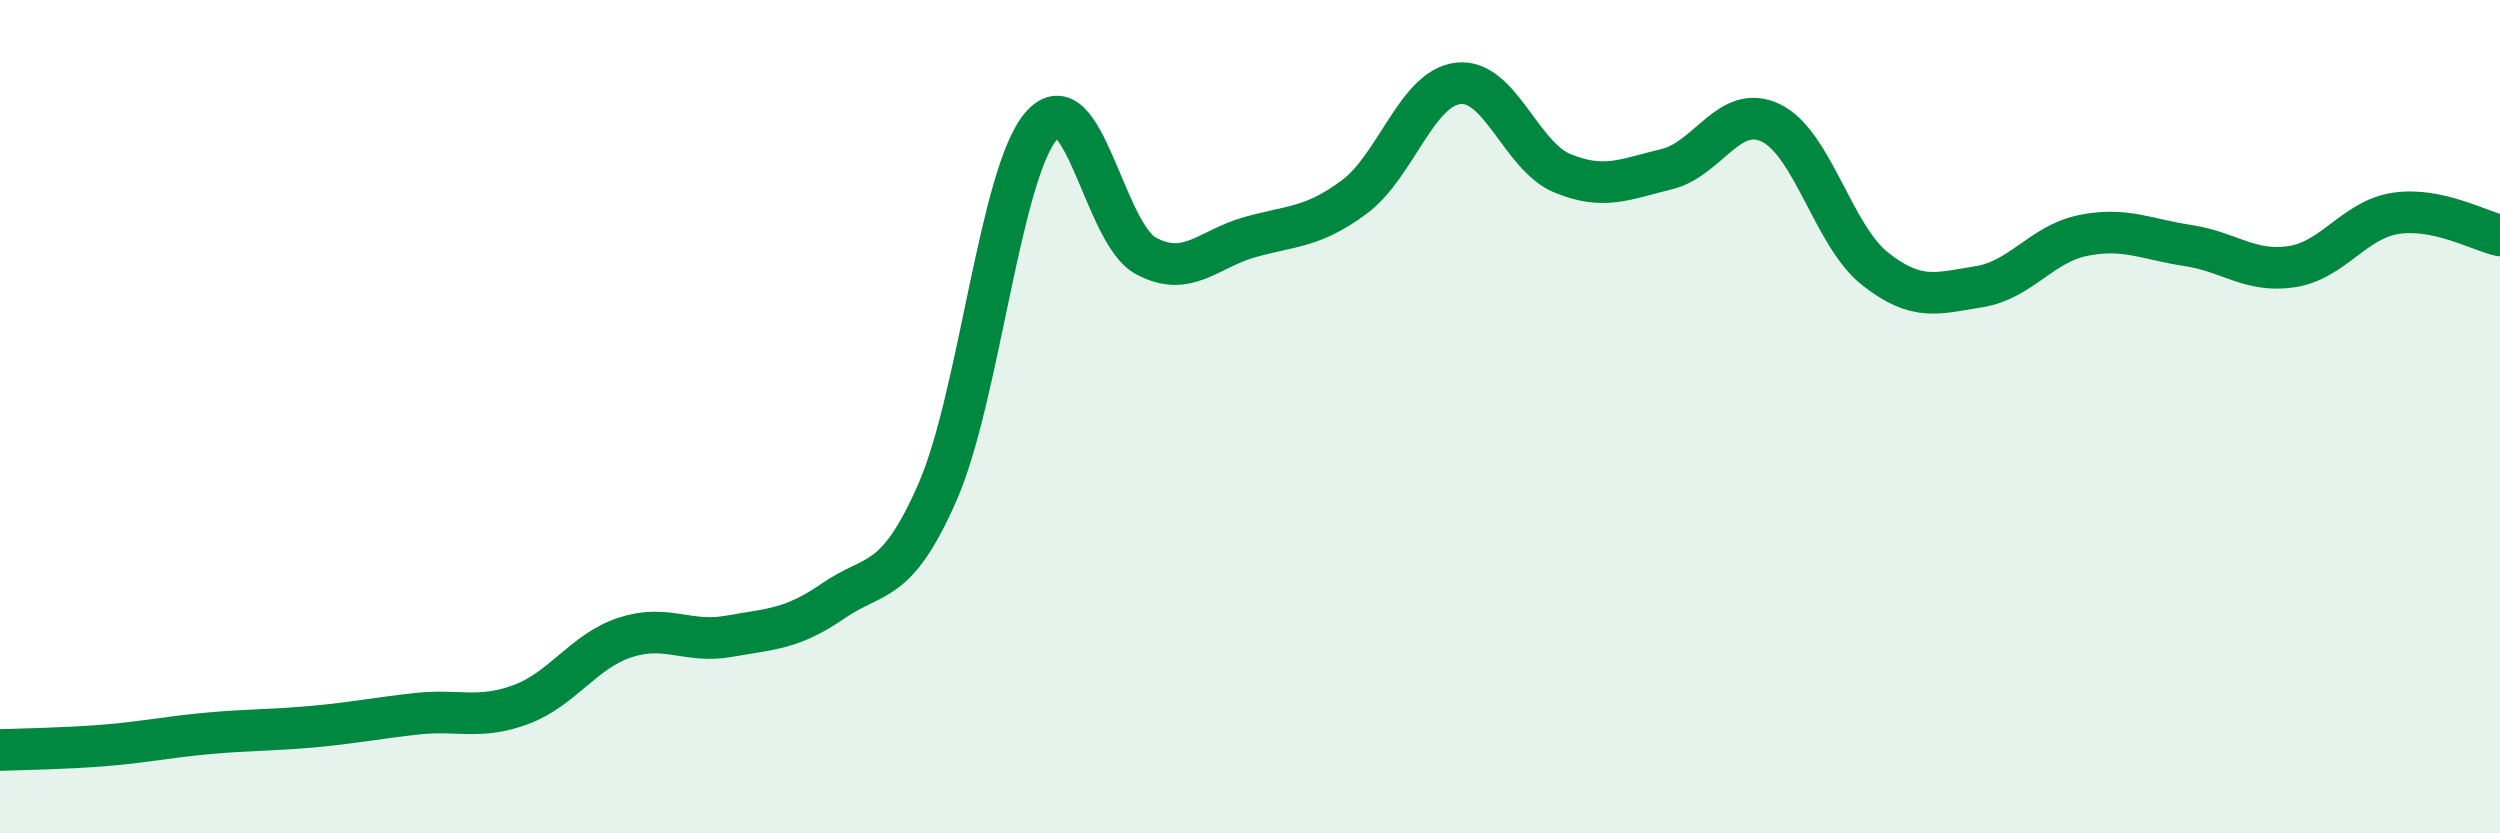
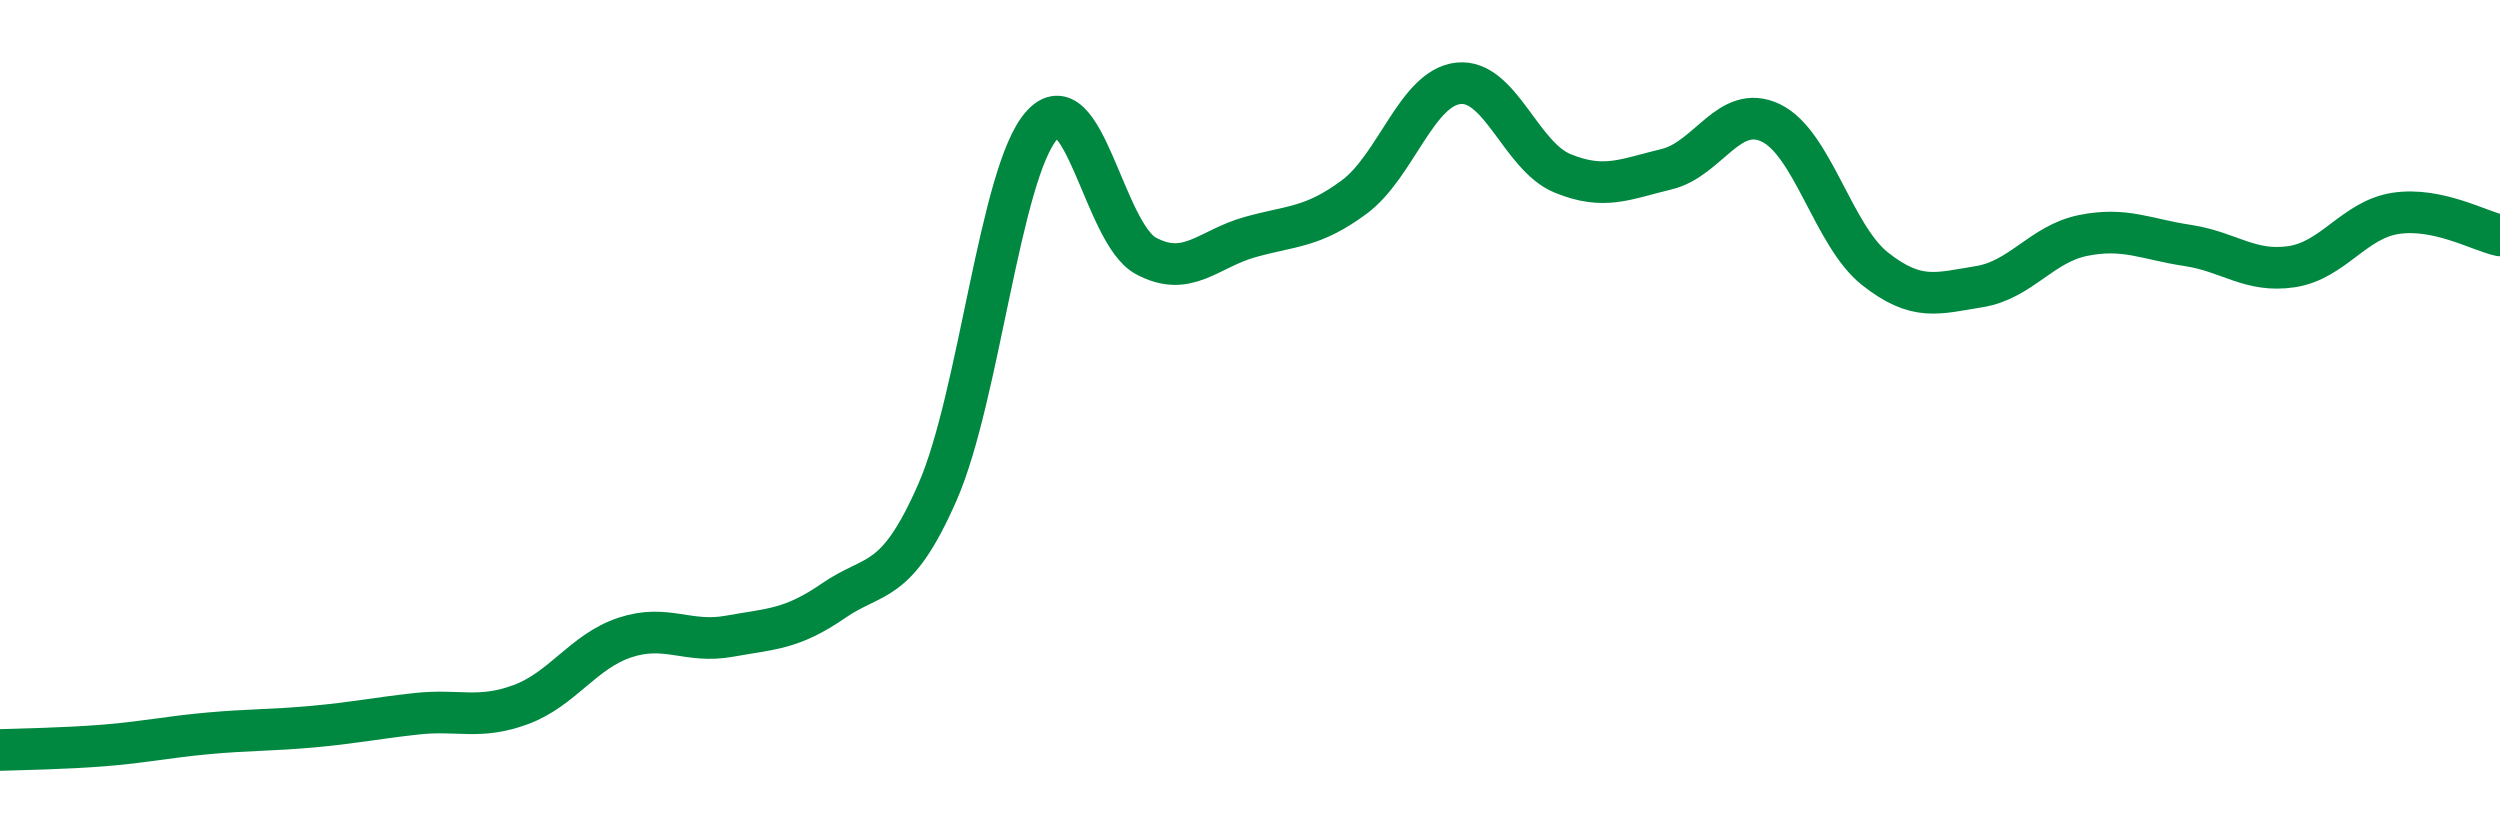
<svg xmlns="http://www.w3.org/2000/svg" width="60" height="20" viewBox="0 0 60 20">
-   <path d="M 0,18 C 0.5,17.98 1.5,17.97 2.5,17.89 C 3.5,17.81 4,17.69 5,17.6 C 6,17.51 6.5,17.53 7.5,17.44 C 8.5,17.35 9,17.24 10,17.13 C 11,17.02 11.5,17.28 12.5,16.91 C 13.5,16.54 14,15.63 15,15.3 C 16,14.97 16.5,15.45 17.5,15.27 C 18.5,15.09 19,15.11 20,14.42 C 21,13.73 21.5,14.09 22.5,11.81 C 23.5,9.53 24,4.14 25,3.01 C 26,1.88 26.5,5.6 27.5,6.14 C 28.5,6.68 29,5.97 30,5.69 C 31,5.41 31.5,5.47 32.5,4.73 C 33.5,3.99 34,2.11 35,2 C 36,1.89 36.5,3.75 37.5,4.16 C 38.5,4.57 39,4.3 40,4.06 C 41,3.82 41.5,2.47 42.5,2.95 C 43.5,3.43 44,5.66 45,6.45 C 46,7.24 46.5,7.04 47.5,6.88 C 48.5,6.72 49,5.85 50,5.65 C 51,5.45 51.5,5.74 52.5,5.89 C 53.5,6.04 54,6.55 55,6.4 C 56,6.25 56.5,5.27 57.5,5.12 C 58.5,4.97 59.5,5.54 60,5.65L60 20L0 20Z" fill="#008740" opacity="0.1" stroke-linecap="round" stroke-linejoin="round" />
  <path d="M 0,18 C 0.5,17.98 1.5,17.97 2.5,17.89 C 3.5,17.81 4,17.69 5,17.6 C 6,17.51 6.5,17.53 7.5,17.44 C 8.5,17.35 9,17.24 10,17.13 C 11,17.02 11.5,17.28 12.5,16.91 C 13.5,16.54 14,15.63 15,15.3 C 16,14.97 16.5,15.45 17.5,15.27 C 18.5,15.09 19,15.11 20,14.42 C 21,13.73 21.5,14.09 22.5,11.81 C 23.5,9.53 24,4.14 25,3.01 C 26,1.88 26.5,5.6 27.5,6.14 C 28.5,6.68 29,5.97 30,5.69 C 31,5.41 31.5,5.47 32.5,4.73 C 33.5,3.99 34,2.11 35,2 C 36,1.89 36.5,3.75 37.5,4.16 C 38.5,4.57 39,4.3 40,4.06 C 41,3.82 41.5,2.47 42.5,2.95 C 43.5,3.43 44,5.66 45,6.45 C 46,7.24 46.5,7.04 47.5,6.88 C 48.5,6.72 49,5.85 50,5.65 C 51,5.45 51.5,5.74 52.5,5.89 C 53.5,6.04 54,6.55 55,6.4 C 56,6.25 56.5,5.27 57.5,5.12 C 58.5,4.97 59.5,5.54 60,5.65" stroke="#008740" stroke-width="1" fill="none" stroke-linecap="round" stroke-linejoin="round" />
</svg>